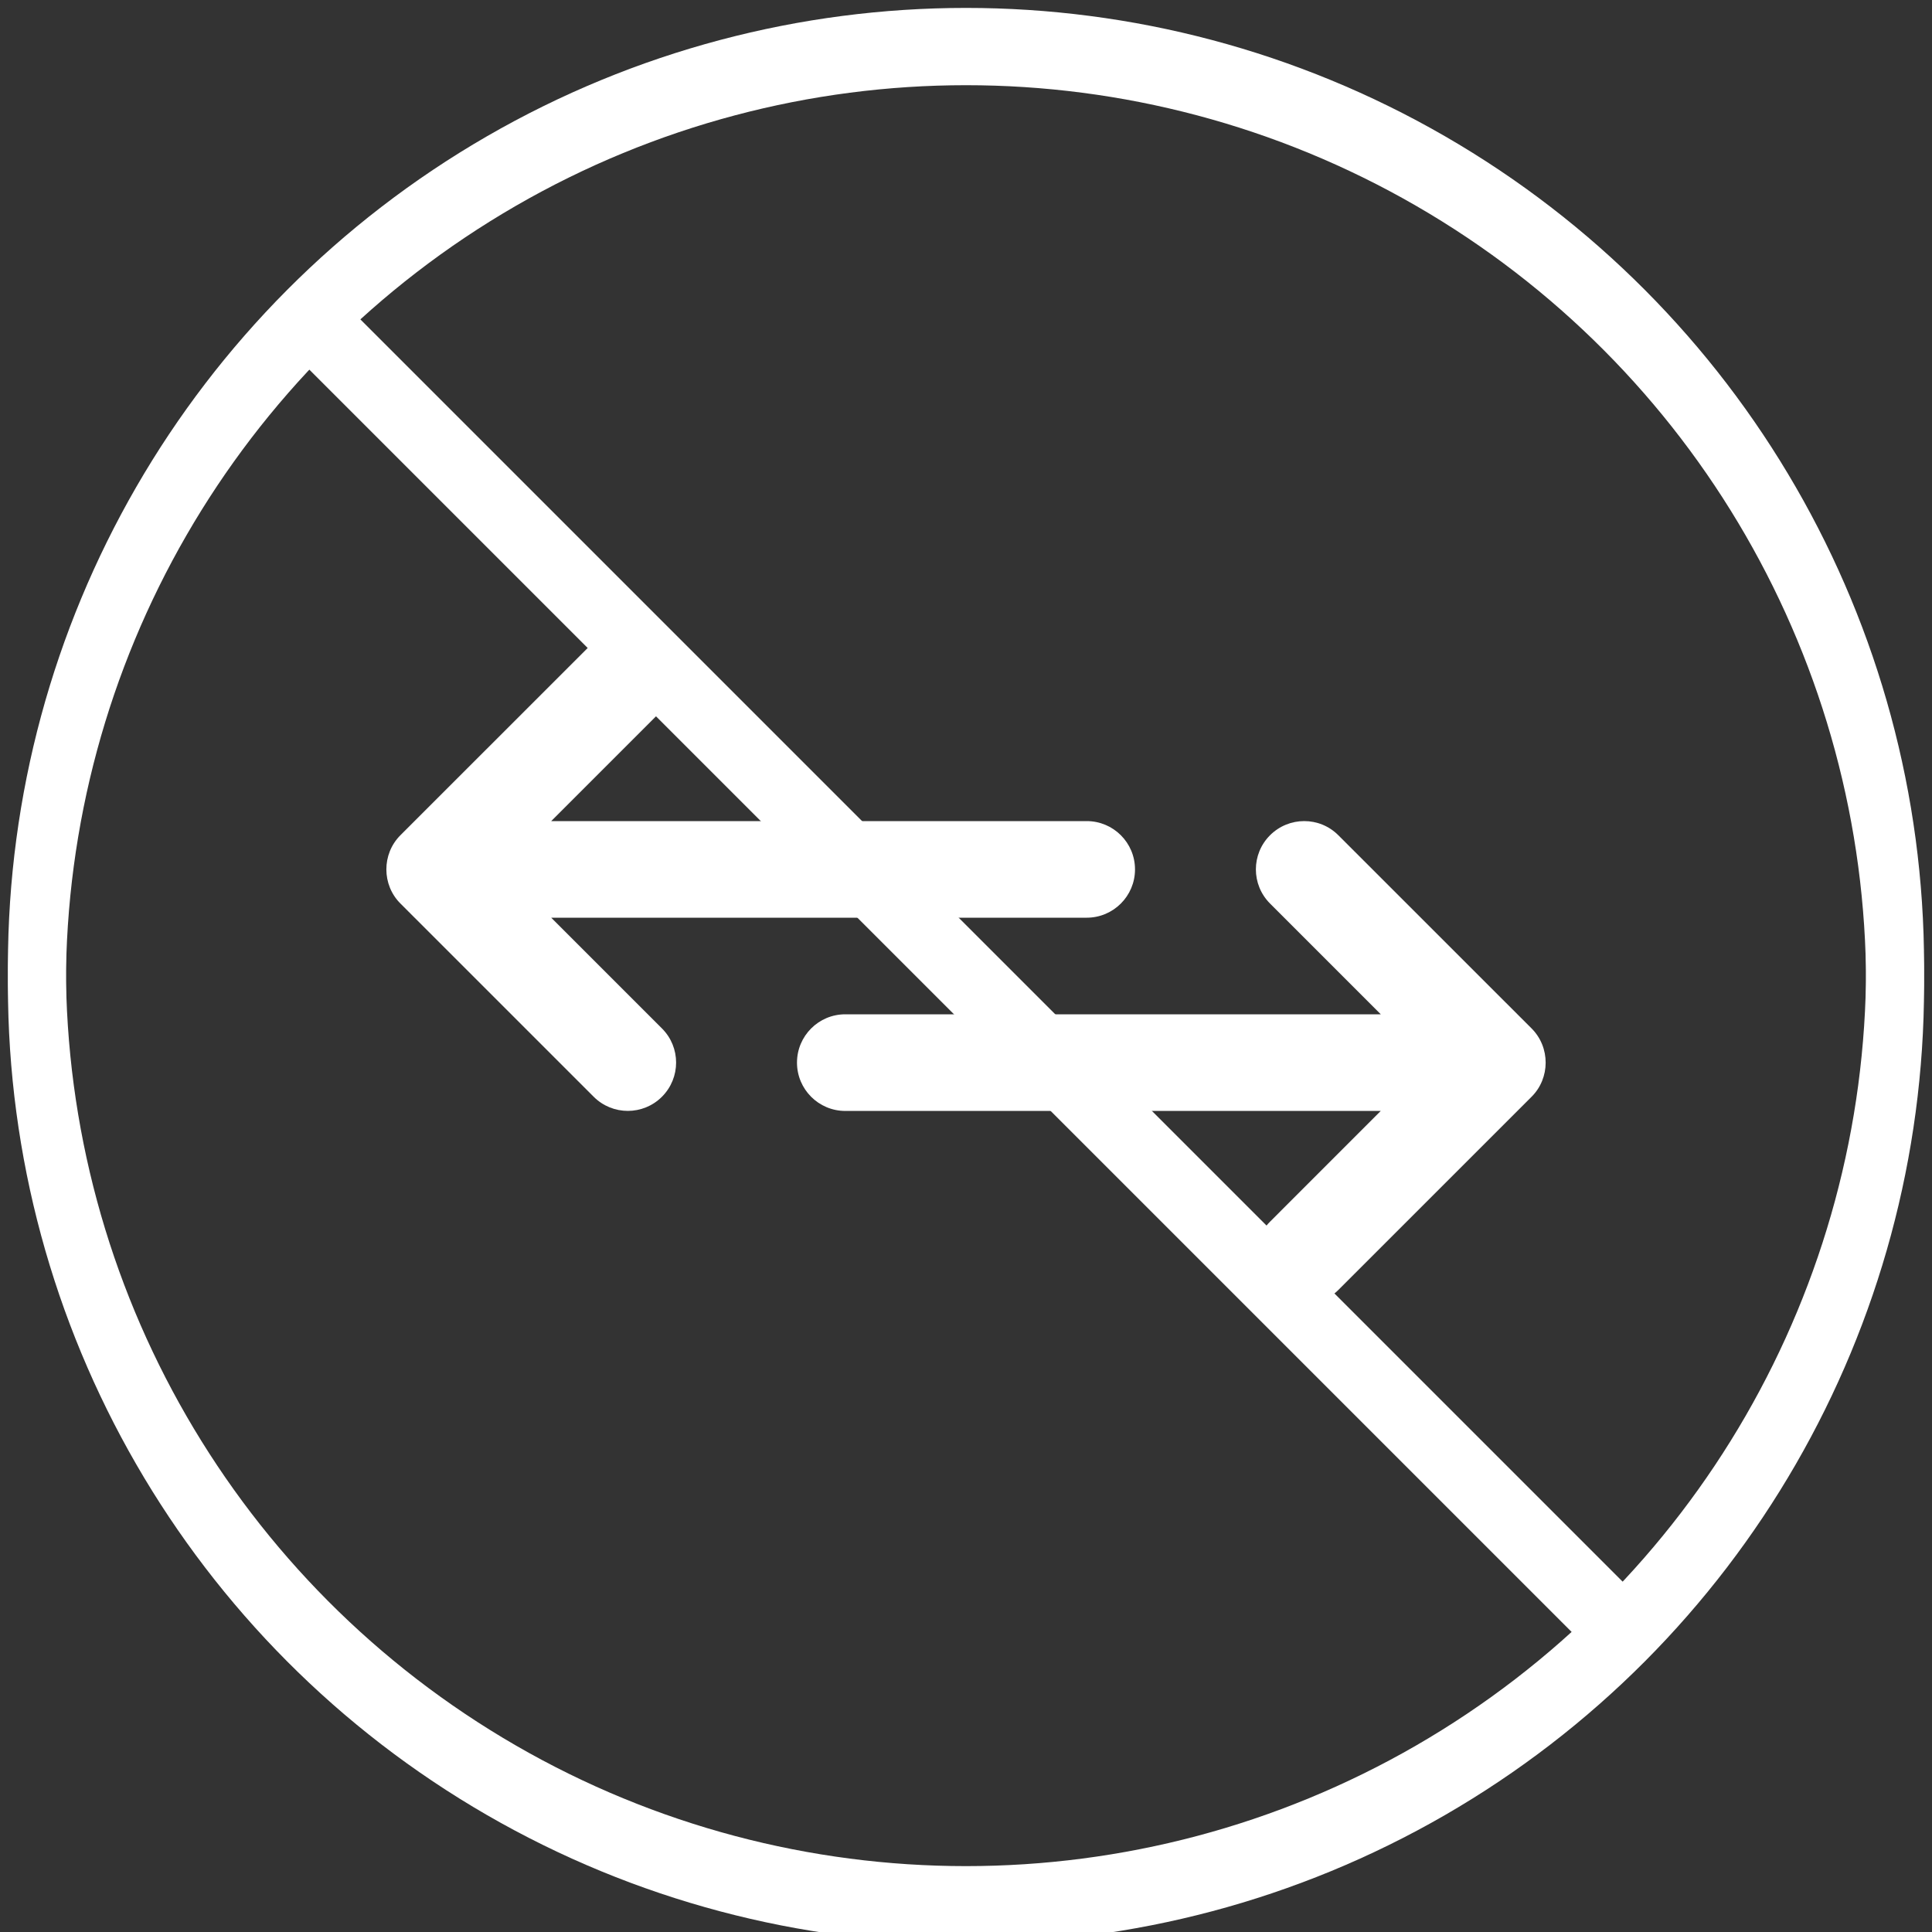
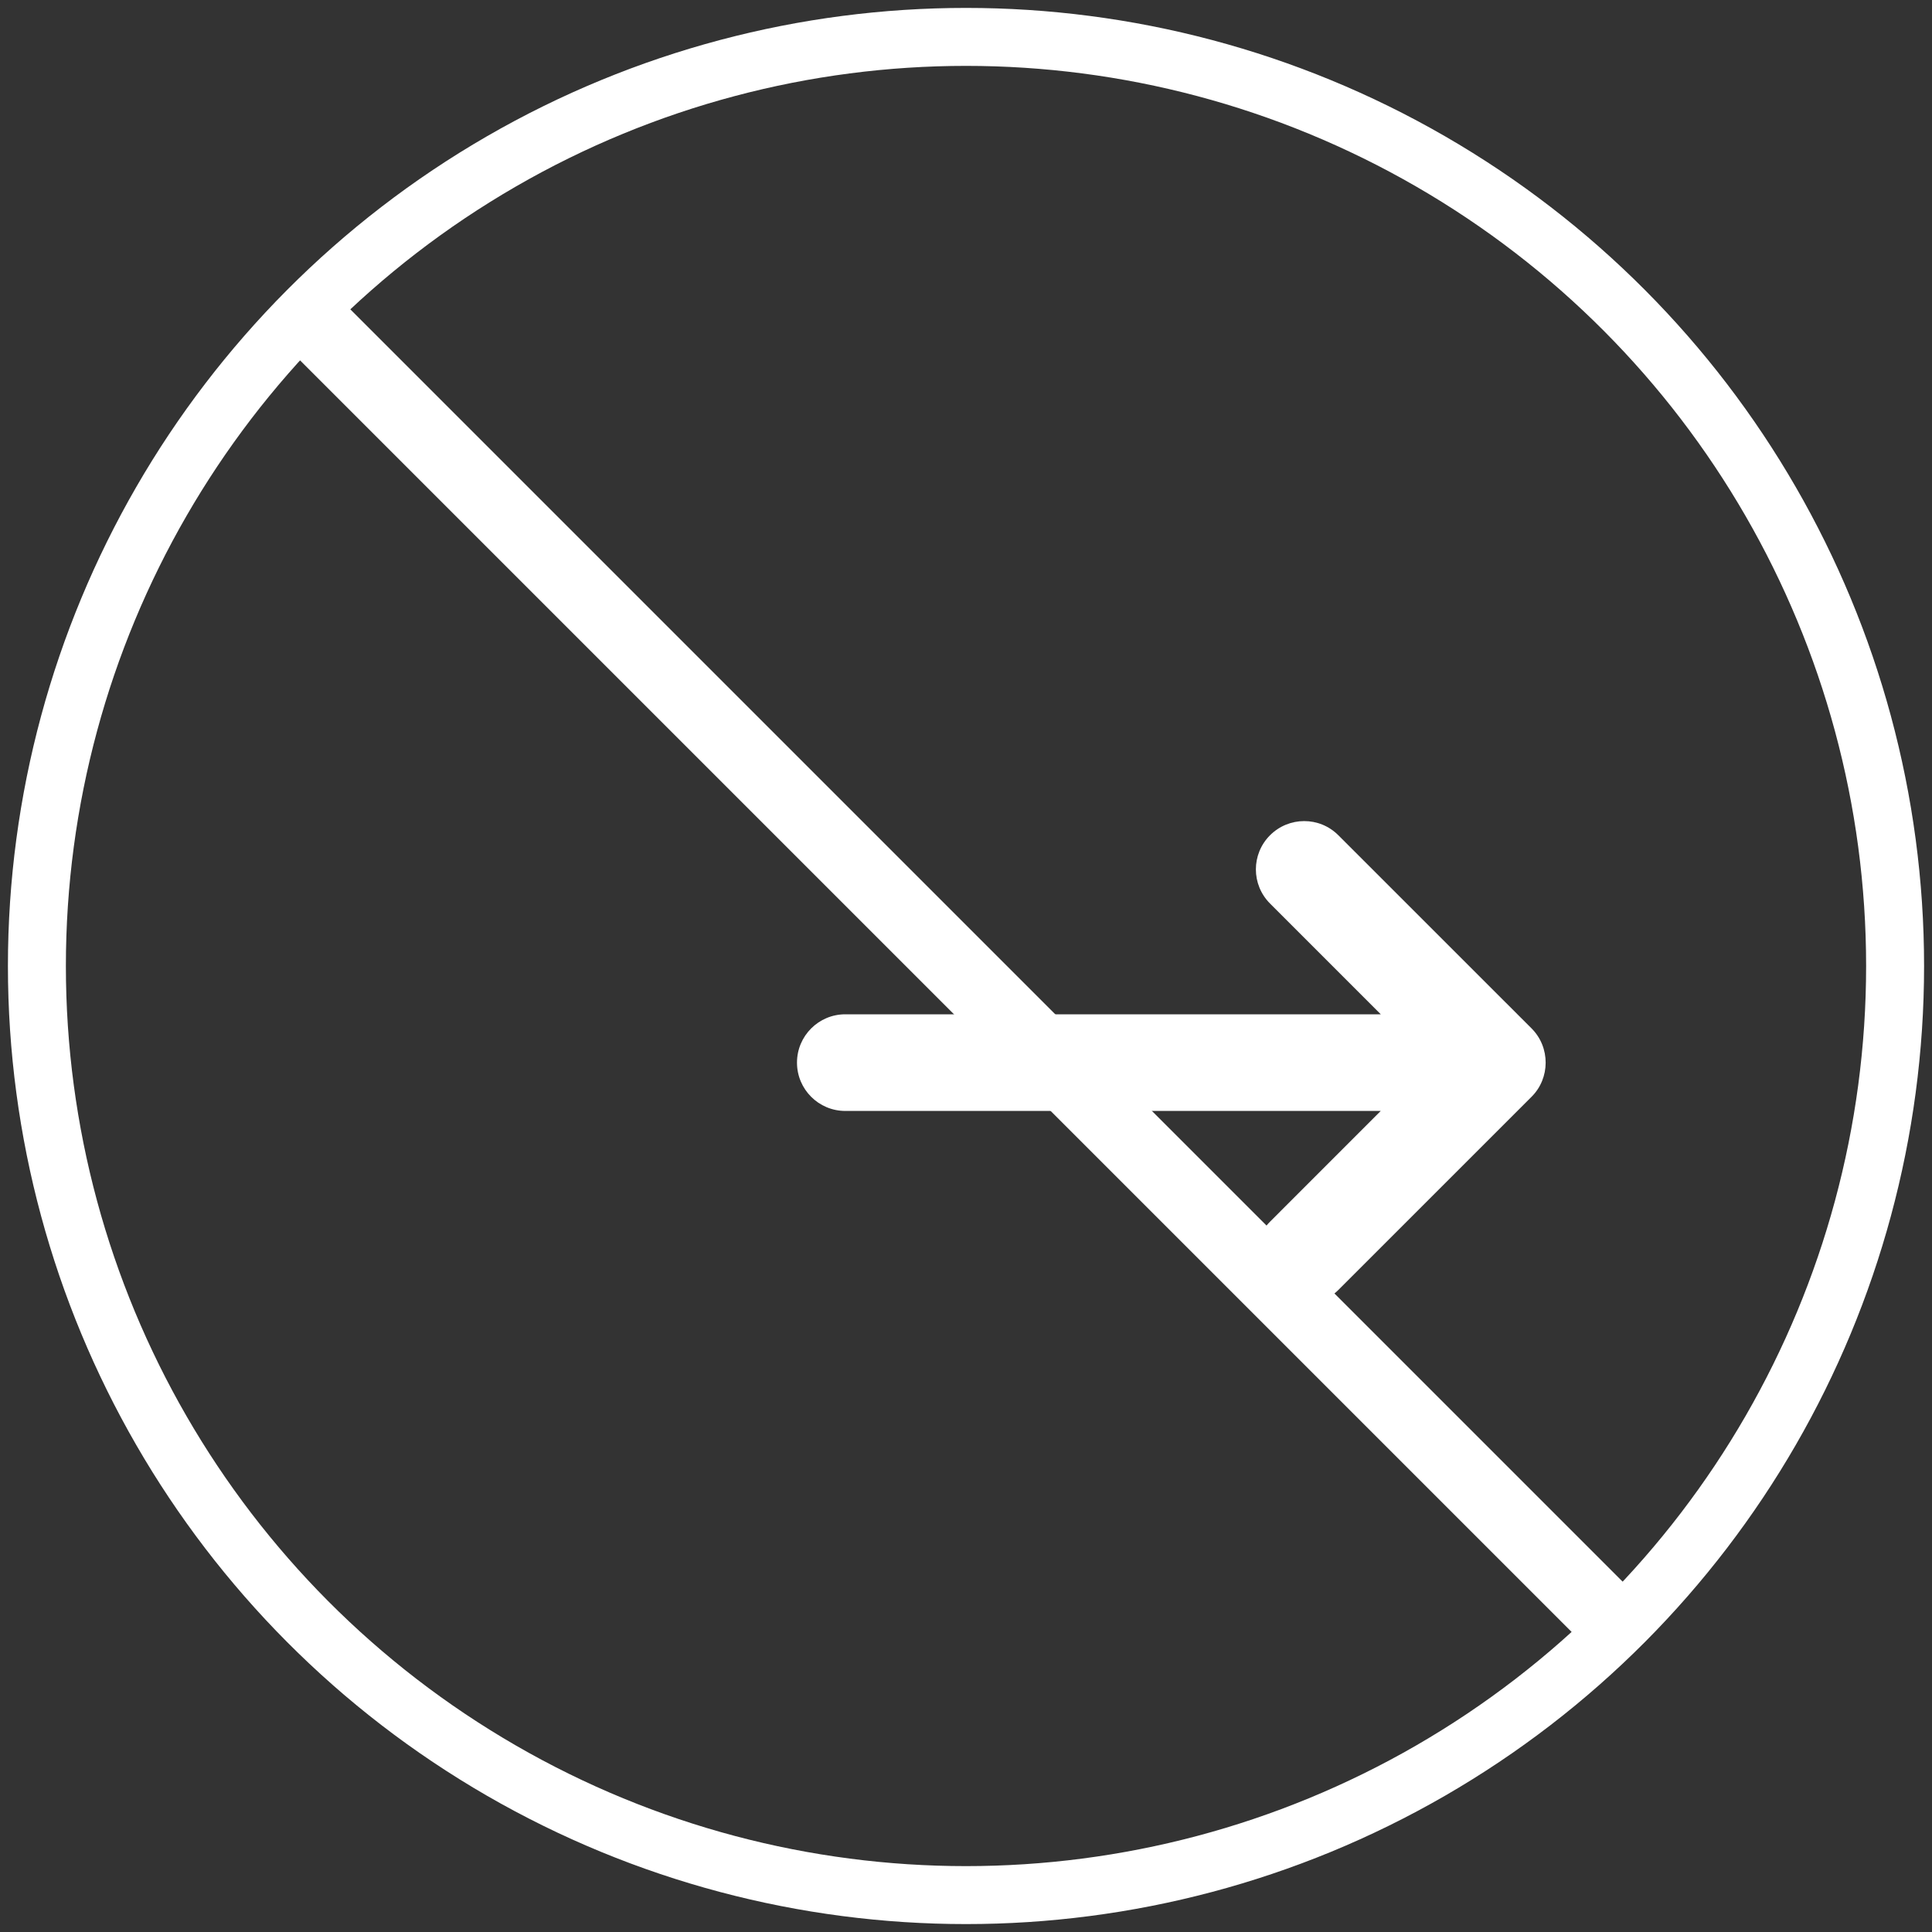
<svg xmlns="http://www.w3.org/2000/svg" version="1.1" id="Layer_1" x="0px" y="0px" width="100px" height="100px" viewBox="0 0 100 100" enable-background="new 0 0 100 100" xml:space="preserve">
  <rect x="0" y="0" width="100" height="100" fill="#333333" stroke="none" />
  <circle fill="none" stroke="#FFFFFF" stroke-width="3" stroke-miterlimit="10" cx="50" cy="50" r="48.09" />
  <line fill="none" stroke="#FFFFFF" stroke-width="3" stroke-miterlimit="10" x1="15.995" y1="15.995" x2="84.004" y2="84.005" />
-   <circle fill="none" stroke="#FFFFFF" stroke-width="3" stroke-miterlimit="10" cx="50" cy="51" r="48.09" />
  <line fill="none" stroke="#FFFFFF" stroke-width="3" stroke-miterlimit="10" x1="15.995" y1="16.995" x2="84.004" y2="85.005" />
  <g>
-     <path fill="#FFFFFF" d="M56.248,42.5H28.531l5.732-5.733c0.977-0.977,0.977-2.559,0-3.536s-2.562-0.977-3.535,0l-10.001,9.998   c-0.977,0.977-0.967,2.576,0,3.538l10.001,10c0.977,0.977,2.559,0.977,3.535,0c0.976-0.978,0.977-2.56,0-3.535L28.531,47.5h27.717   c1.379,0,2.5-1.12,2.5-2.5C58.748,43.618,57.627,42.5,56.248,42.5z" />
    <path fill="#FFFFFF" d="M43.752,52.5h27.717l-5.732-5.733c-0.977-0.977-0.977-2.559,0-3.535c0.978-0.976,2.562-0.977,3.535,0   l10.002,9.999c0.977,0.977,0.967,2.576,0,3.537L69.271,66.77c-0.978,0.977-2.56,0.977-3.535,0c-0.977-0.978-0.978-2.56,0-3.535   l5.731-5.733H43.752c-1.38,0-2.5-1.12-2.5-2.5C41.252,53.618,42.372,52.5,43.752,52.5z" />
  </g>
</svg>